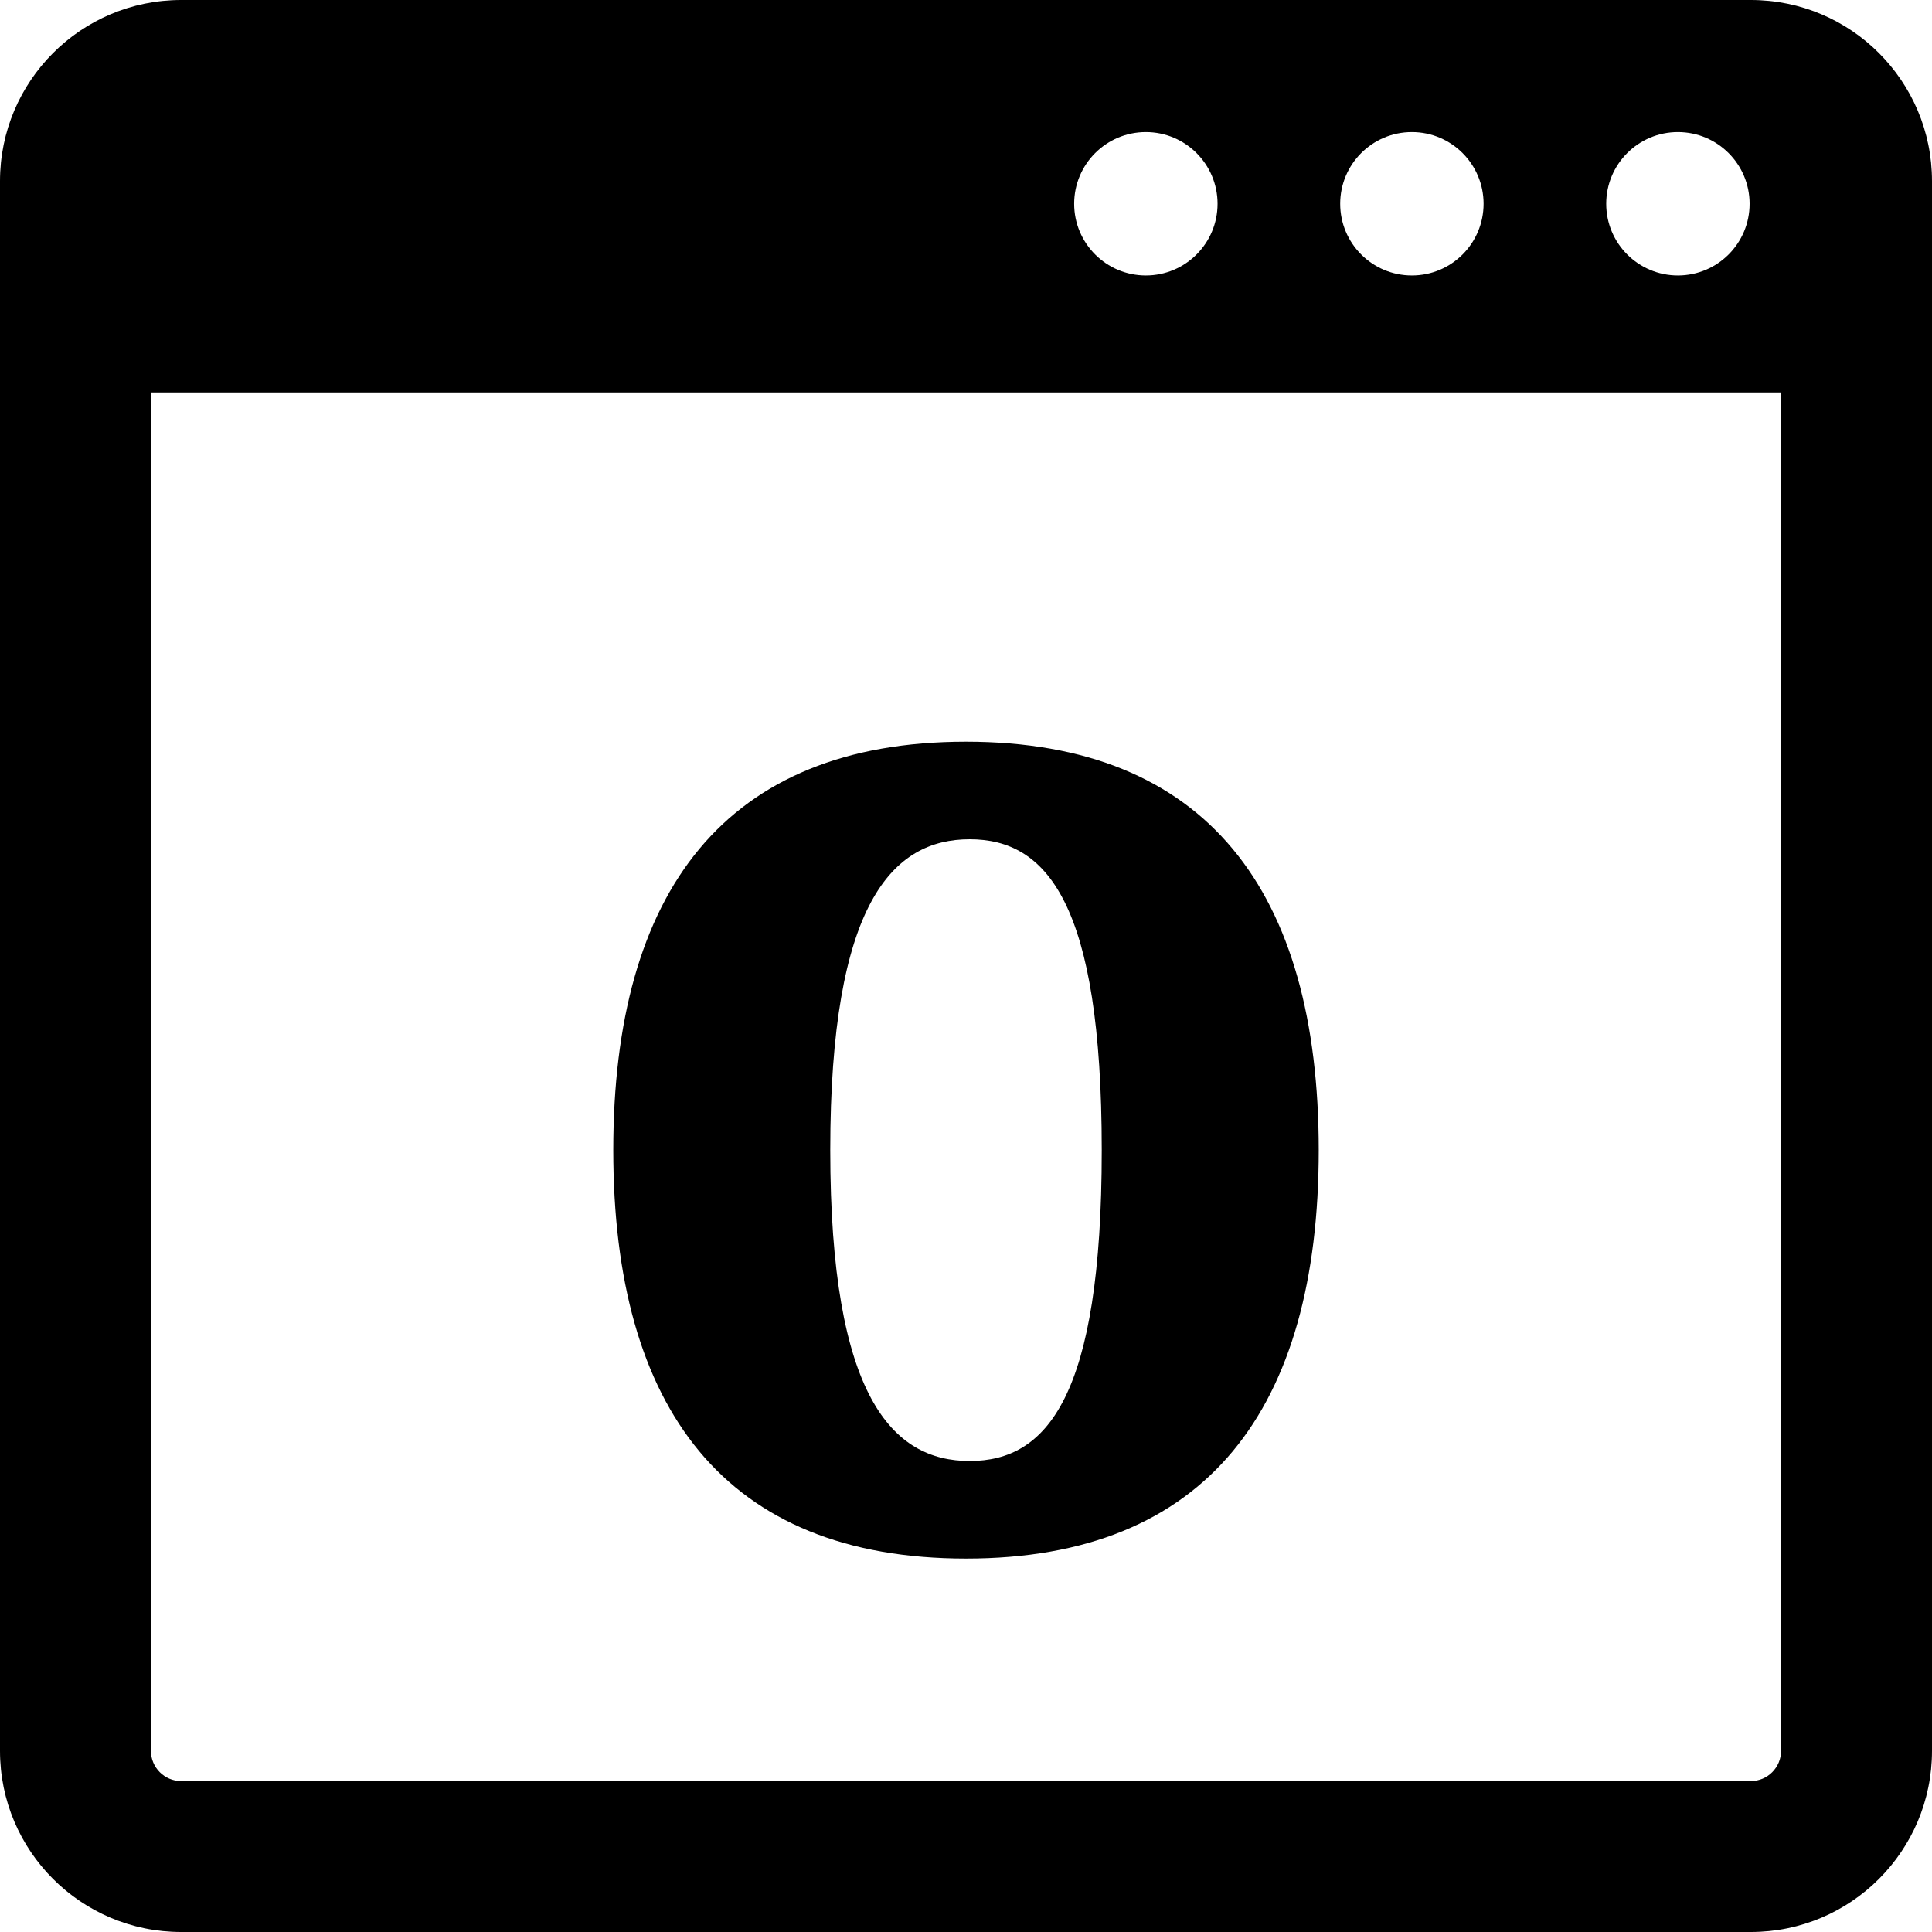
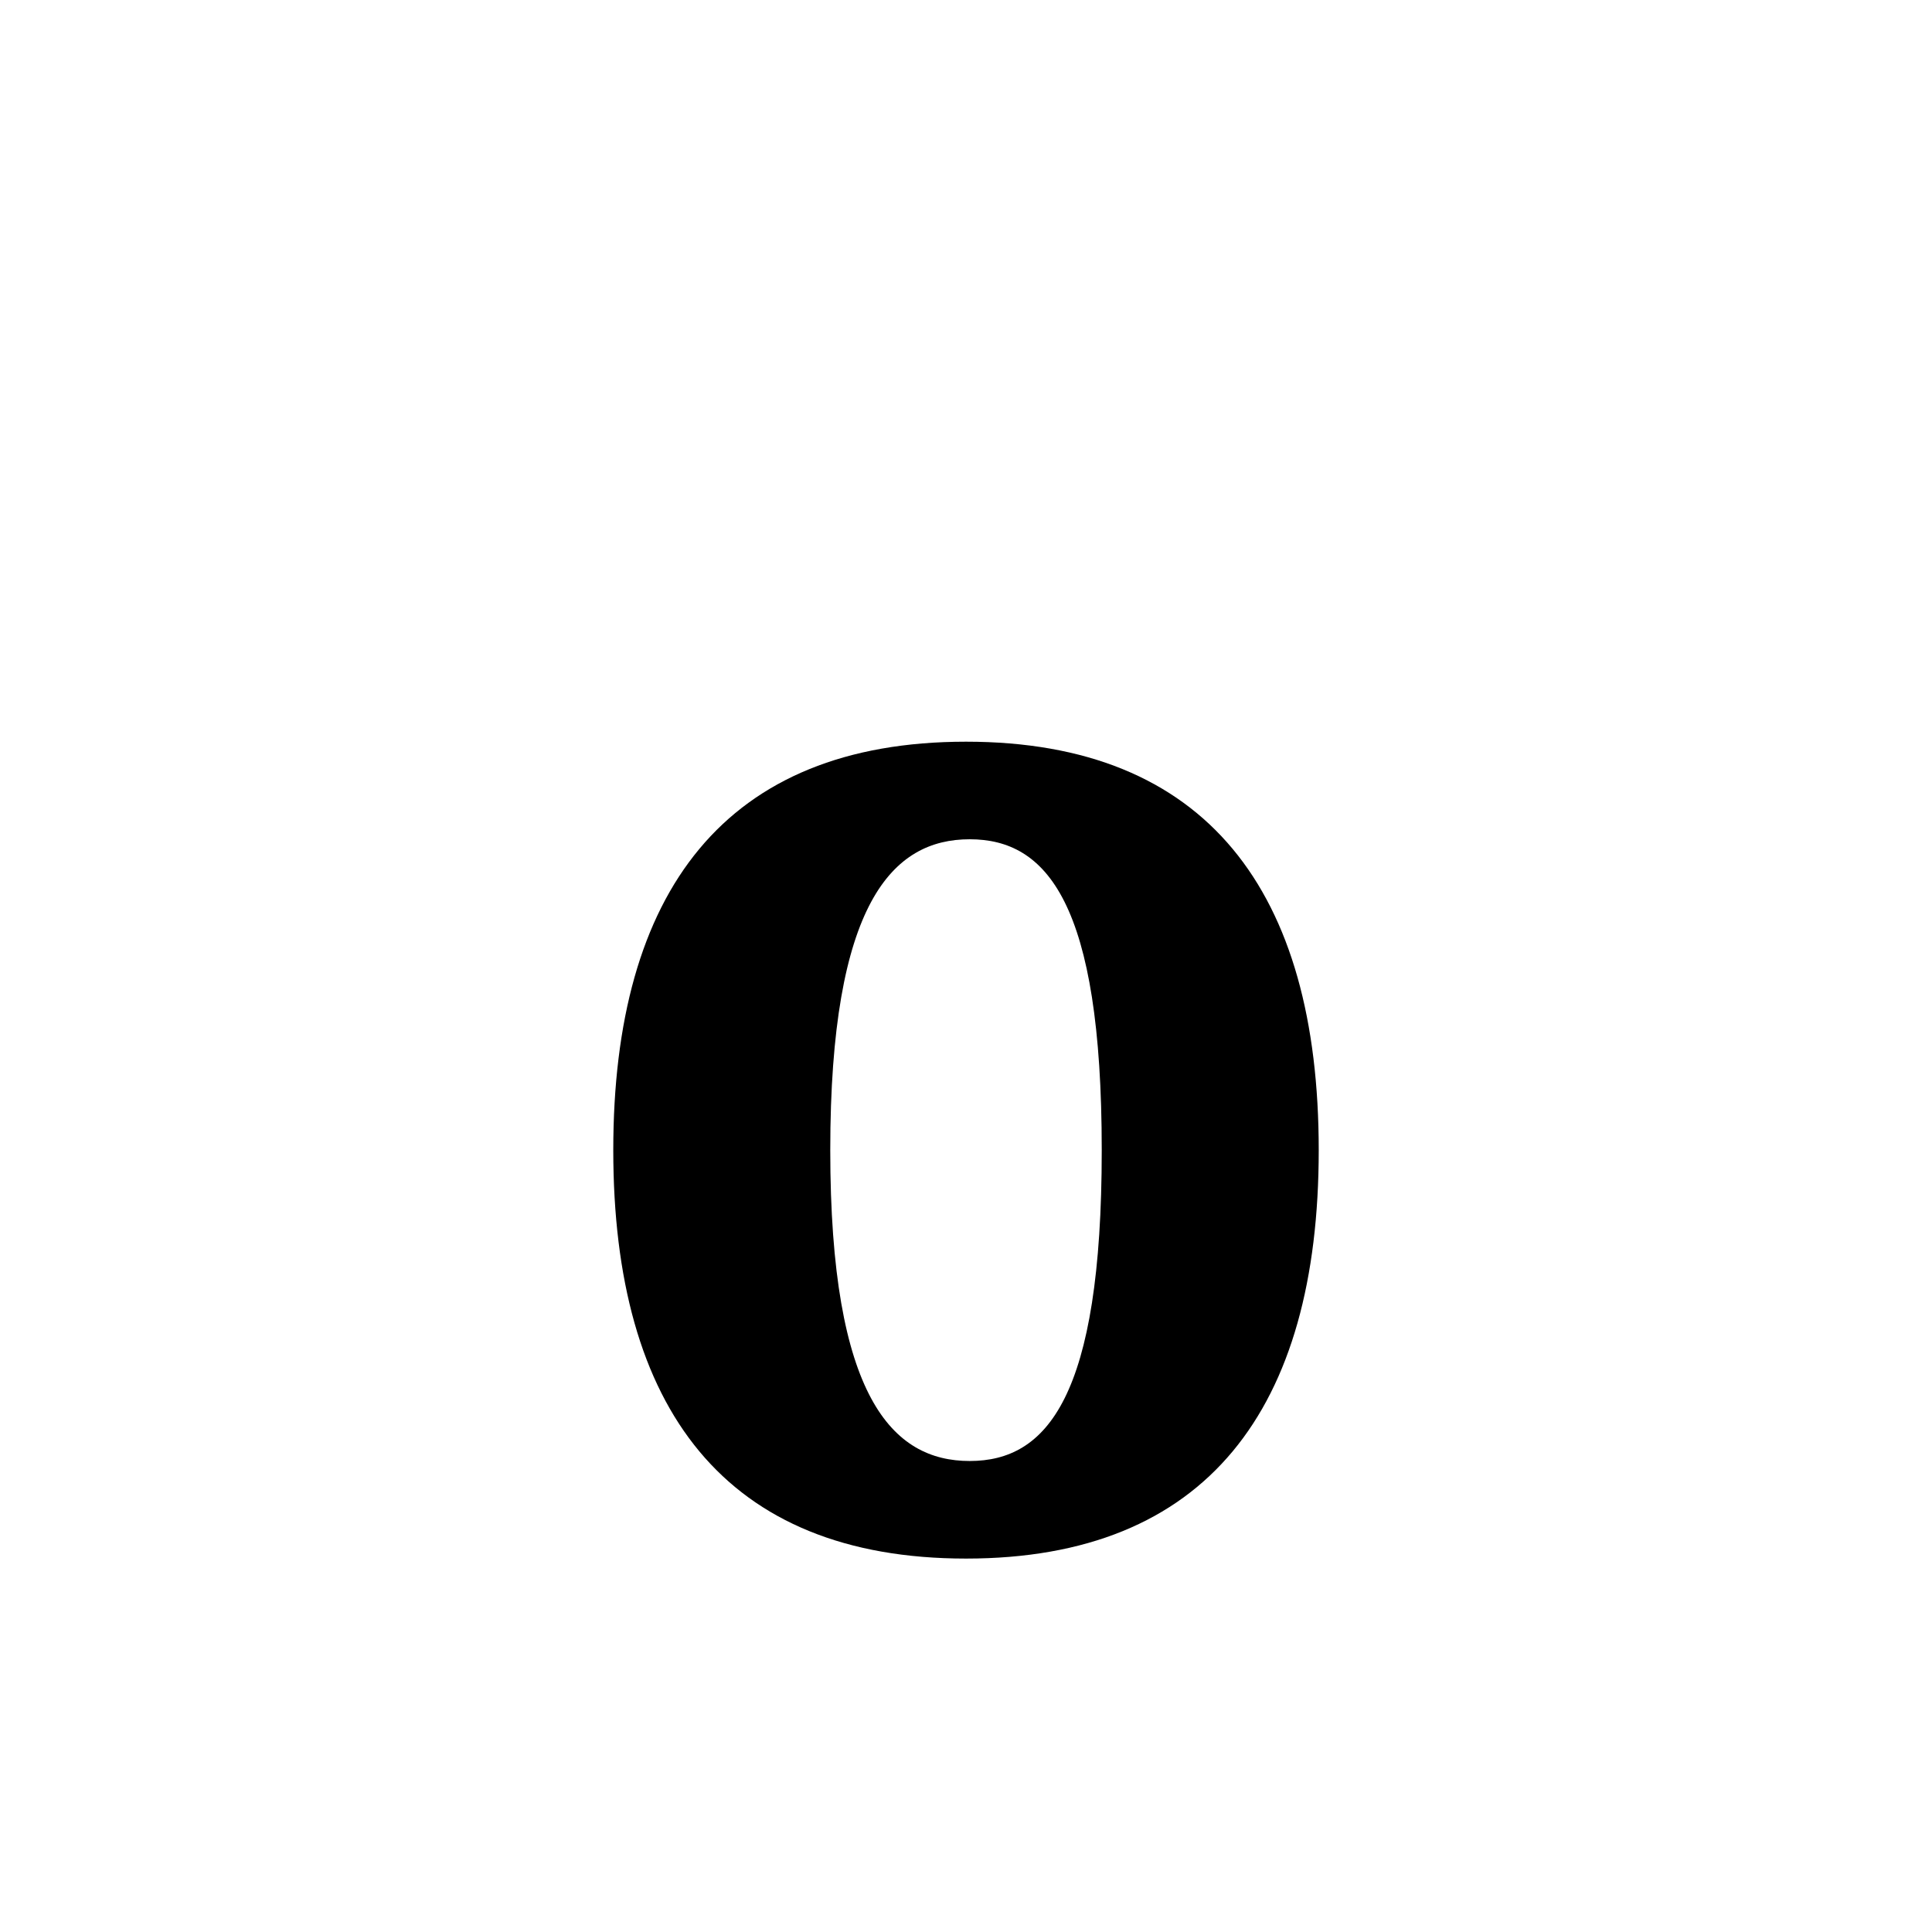
<svg xmlns="http://www.w3.org/2000/svg" height="800px" width="800px" version="1.1" id="_x32_" viewBox="0 0 512 512" xml:space="preserve">
  <style type="text/css">
	.st0{fill:#000000;}
</style>
  <g>
    <path class="st0" d="M256.008,413.039c63.813,0,93.469-39.703,93.469-108.242s-29.656-108.242-93.469-108.242   c-63.828,0-93.484,39.702-93.484,108.242S192.18,413.039,256.008,413.039z M256.981,222.414c20.406,0,34.992,16.867,34.992,82.382   c0,65.524-14.586,82.383-34.992,82.383c-20.41,0-36.953-16.859-36.953-82.383C220.028,239.282,236.57,222.414,256.981,222.414z" />
-     <path class="st0" d="M464,0H48C21.493,0,0,21.492,0,48v416c0,26.508,21.493,48,48,48h416c26.508,0,48-21.492,48-48V48   C512,21.492,490.508,0,464,0z M444.665,35c10.492,0,19,8.508,19,19s-8.508,19-19,19c-10.493,0-19-8.508-19-19   S434.172,35,444.665,35z M374.165,35c10.492,0,19,8.508,19,19s-8.508,19-19,19c-10.493,0-19-8.508-19-19S363.672,35,374.165,35z    M303.665,35c10.492,0,19,8.508,19,19s-8.508,19-19,19c-10.493,0-19-8.508-19-19S293.172,35,303.665,35z M472,464   c0,4.406-3.586,8-8,8H48c-4.414,0-8-3.594-8-8V104h432V464z" />
  </g>
</svg>